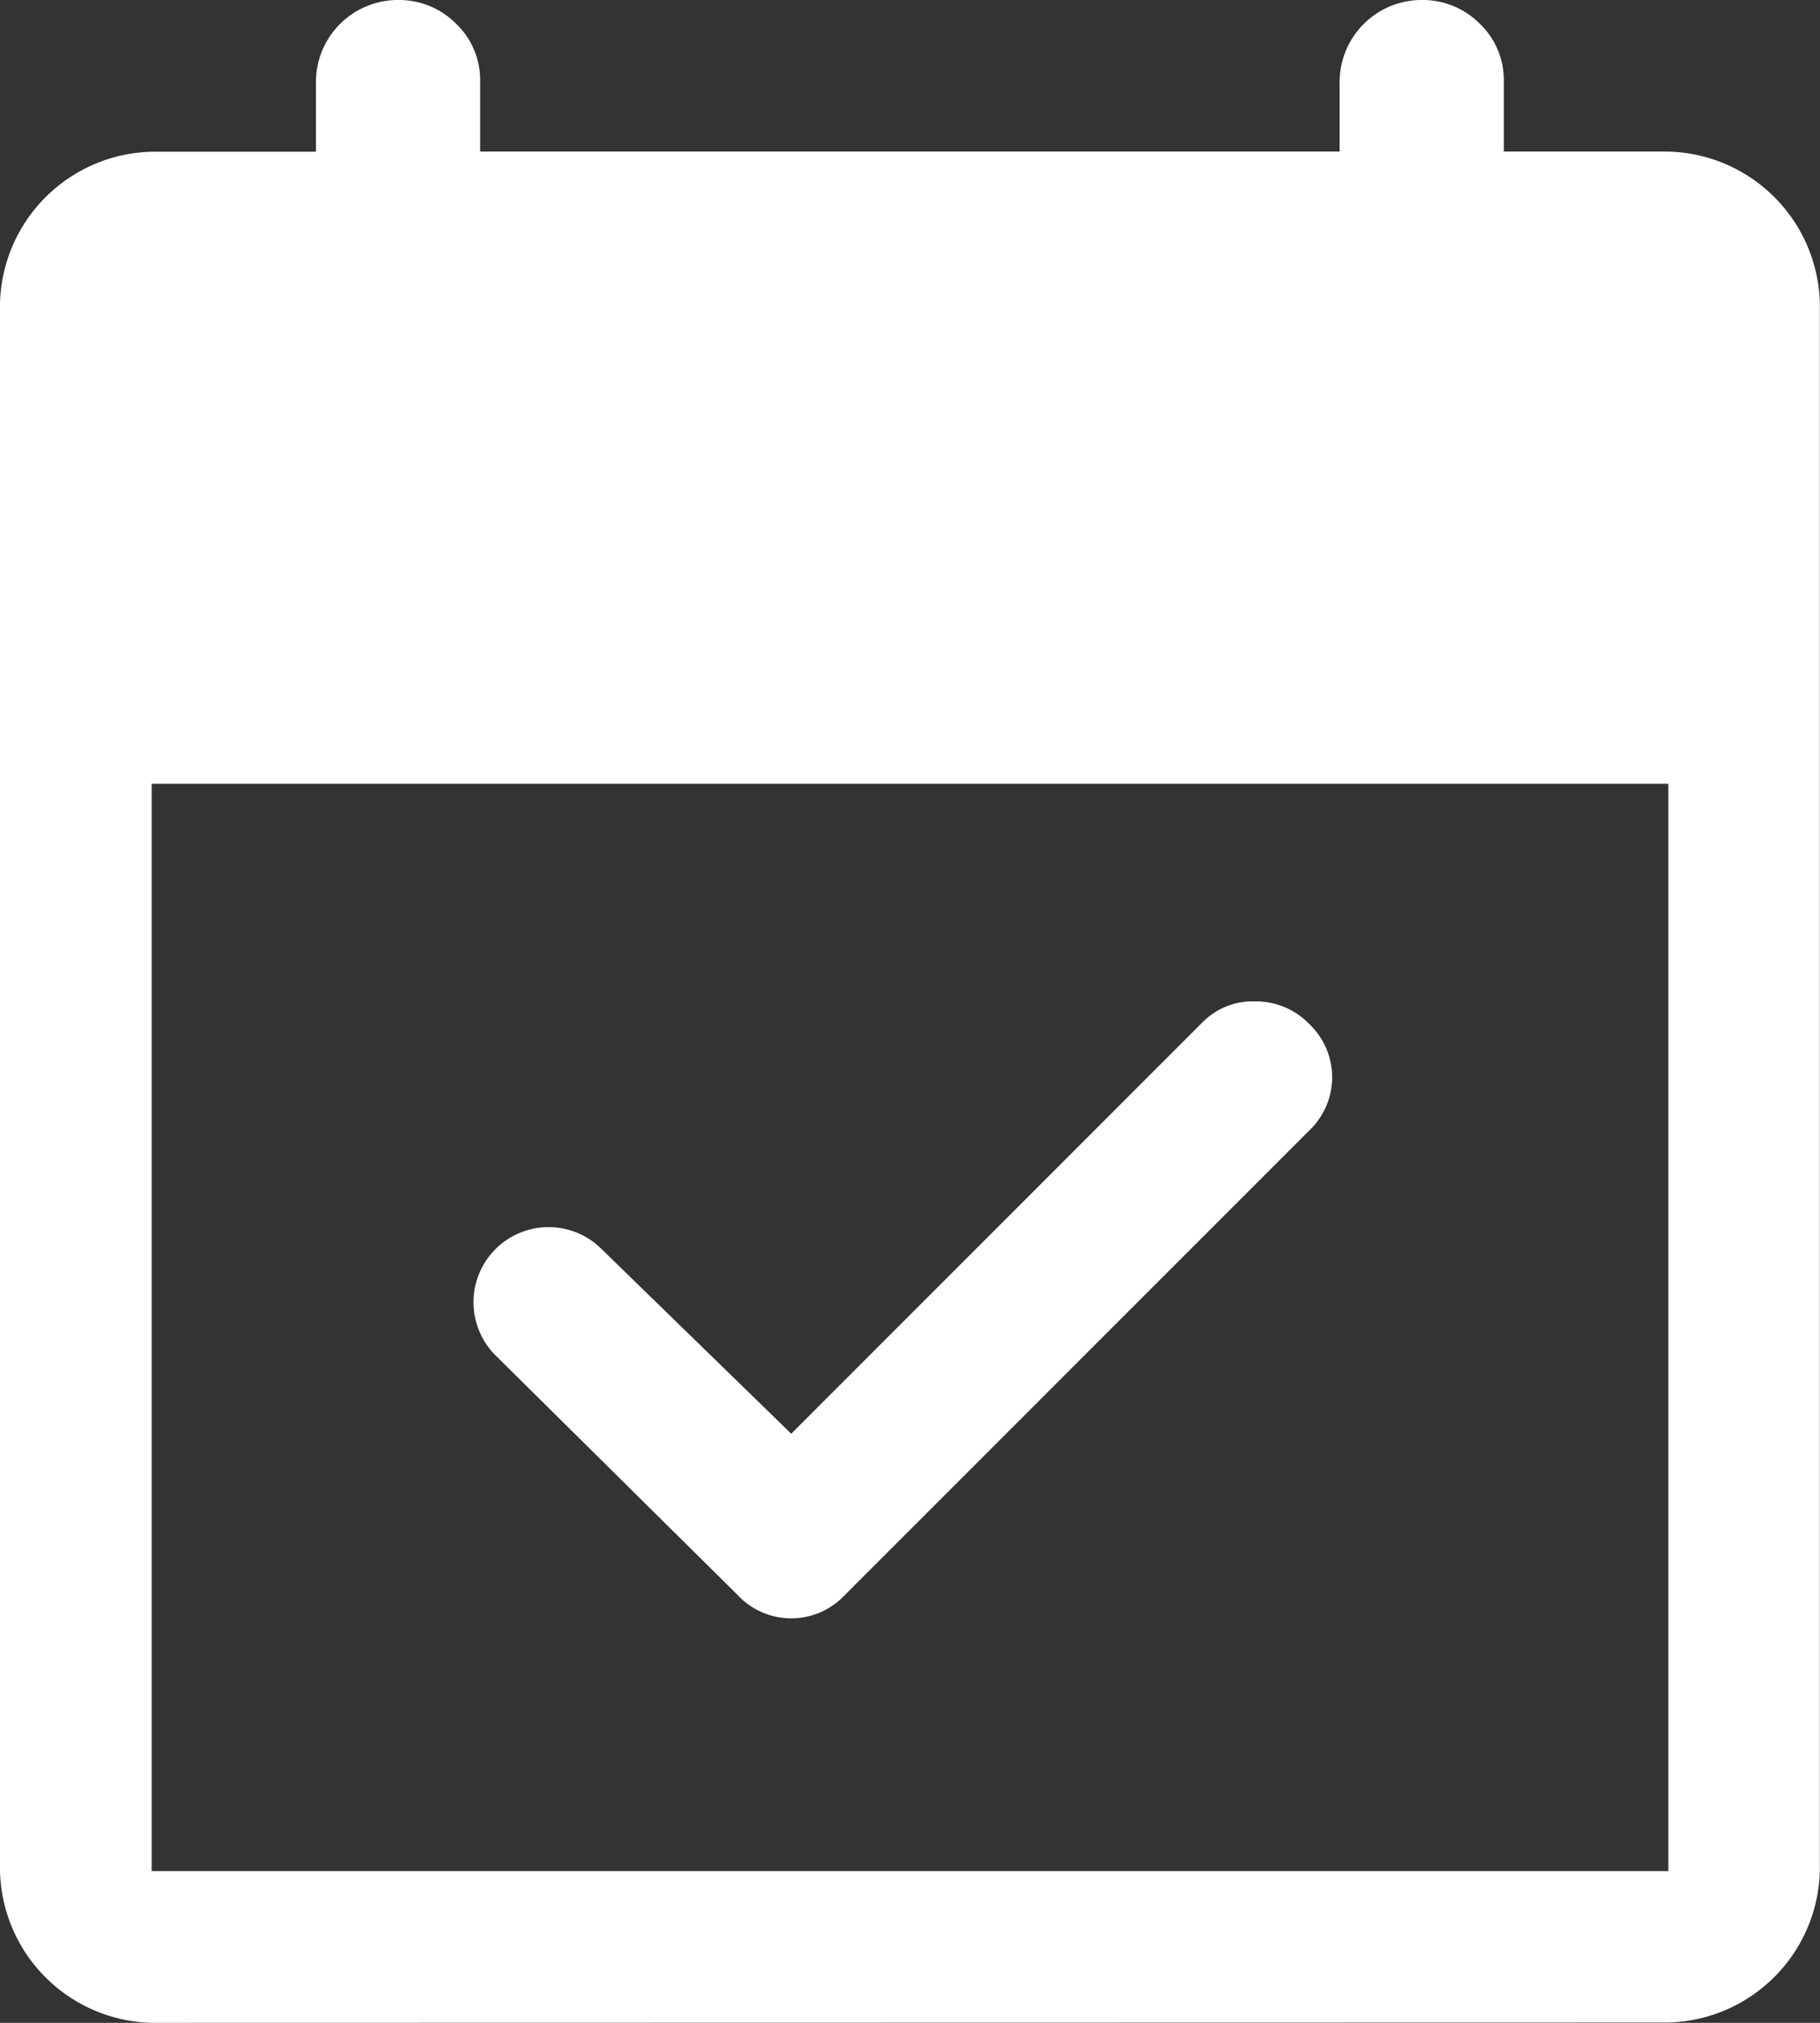
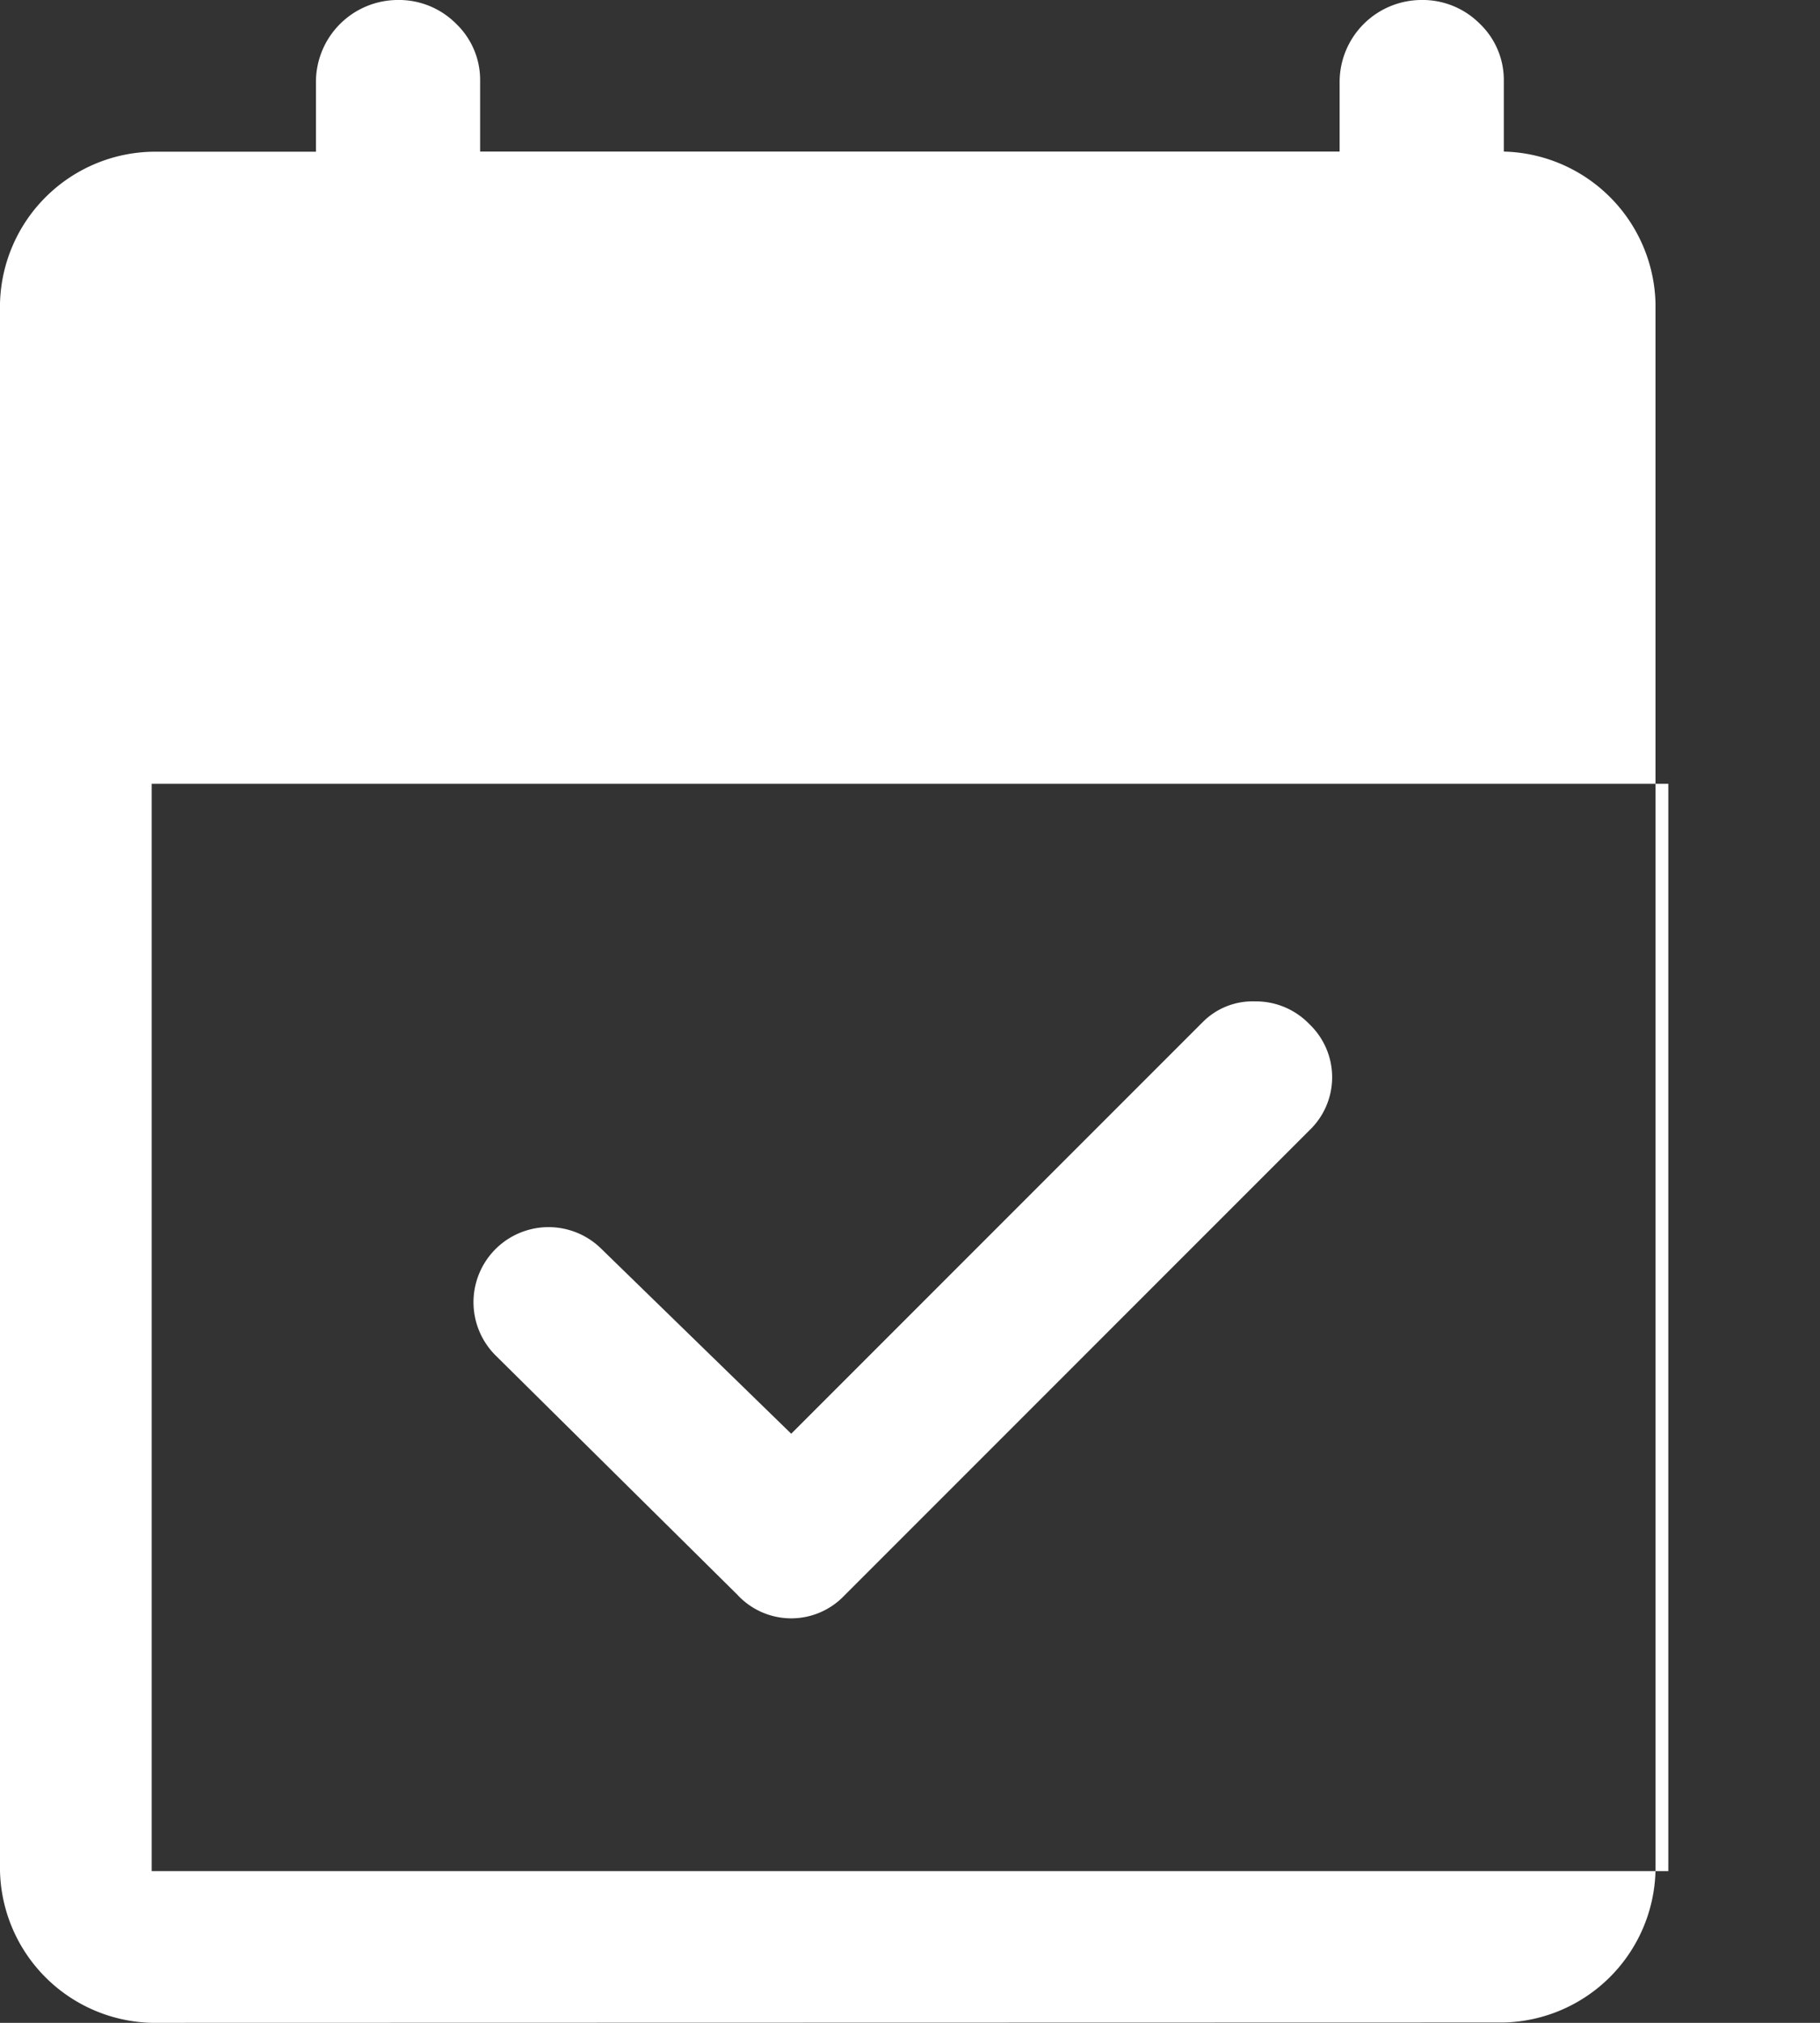
<svg xmlns="http://www.w3.org/2000/svg" width="22.869" height="25.41" viewBox="0 0 22.869 25.41">
  <rect x="0" y="0" width="22.869" height="25.41" fill="#333333" stroke="none" />
-   <path id="event_available_FILL1_wght400_GRAD0_opsz48" d="M15.275,24.042l-3.049-3.017a.943.943,0,1,1,1.334-1.334l2.382,2.319,5.177-5.177a.882.882,0,0,1,.651-.254.932.932,0,0,1,.683.286.921.921,0,0,1,0,1.334l-5.844,5.844a.921.921,0,0,1-1.334,0ZM7.906,29.41A1.954,1.954,0,0,1,6,27.5V7.811A1.954,1.954,0,0,1,7.906,5.906H9.97V5.016A1.031,1.031,0,0,1,10.987,4a1.014,1.014,0,0,1,.746.3.977.977,0,0,1,.3.715v.889h10.8V5.016A1.031,1.031,0,0,1,23.85,4a1.014,1.014,0,0,1,.746.3.977.977,0,0,1,.3.715v.889h2.065a1.954,1.954,0,0,1,1.906,1.906V27.5a1.954,1.954,0,0,1-1.906,1.906Zm0-1.906H26.963V13.846H7.906Z" transform="translate(-6 -4)" fill="#fff" />
+   <path id="event_available_FILL1_wght400_GRAD0_opsz48" d="M15.275,24.042l-3.049-3.017a.943.943,0,1,1,1.334-1.334l2.382,2.319,5.177-5.177a.882.882,0,0,1,.651-.254.932.932,0,0,1,.683.286.921.921,0,0,1,0,1.334l-5.844,5.844a.921.921,0,0,1-1.334,0ZM7.906,29.41A1.954,1.954,0,0,1,6,27.5V7.811A1.954,1.954,0,0,1,7.906,5.906H9.97V5.016A1.031,1.031,0,0,1,10.987,4a1.014,1.014,0,0,1,.746.3.977.977,0,0,1,.3.715v.889h10.8V5.016A1.031,1.031,0,0,1,23.85,4a1.014,1.014,0,0,1,.746.3.977.977,0,0,1,.3.715v.889a1.954,1.954,0,0,1,1.906,1.906V27.5a1.954,1.954,0,0,1-1.906,1.906Zm0-1.906H26.963V13.846H7.906Z" transform="translate(-6 -4)" fill="#fff" />
</svg>